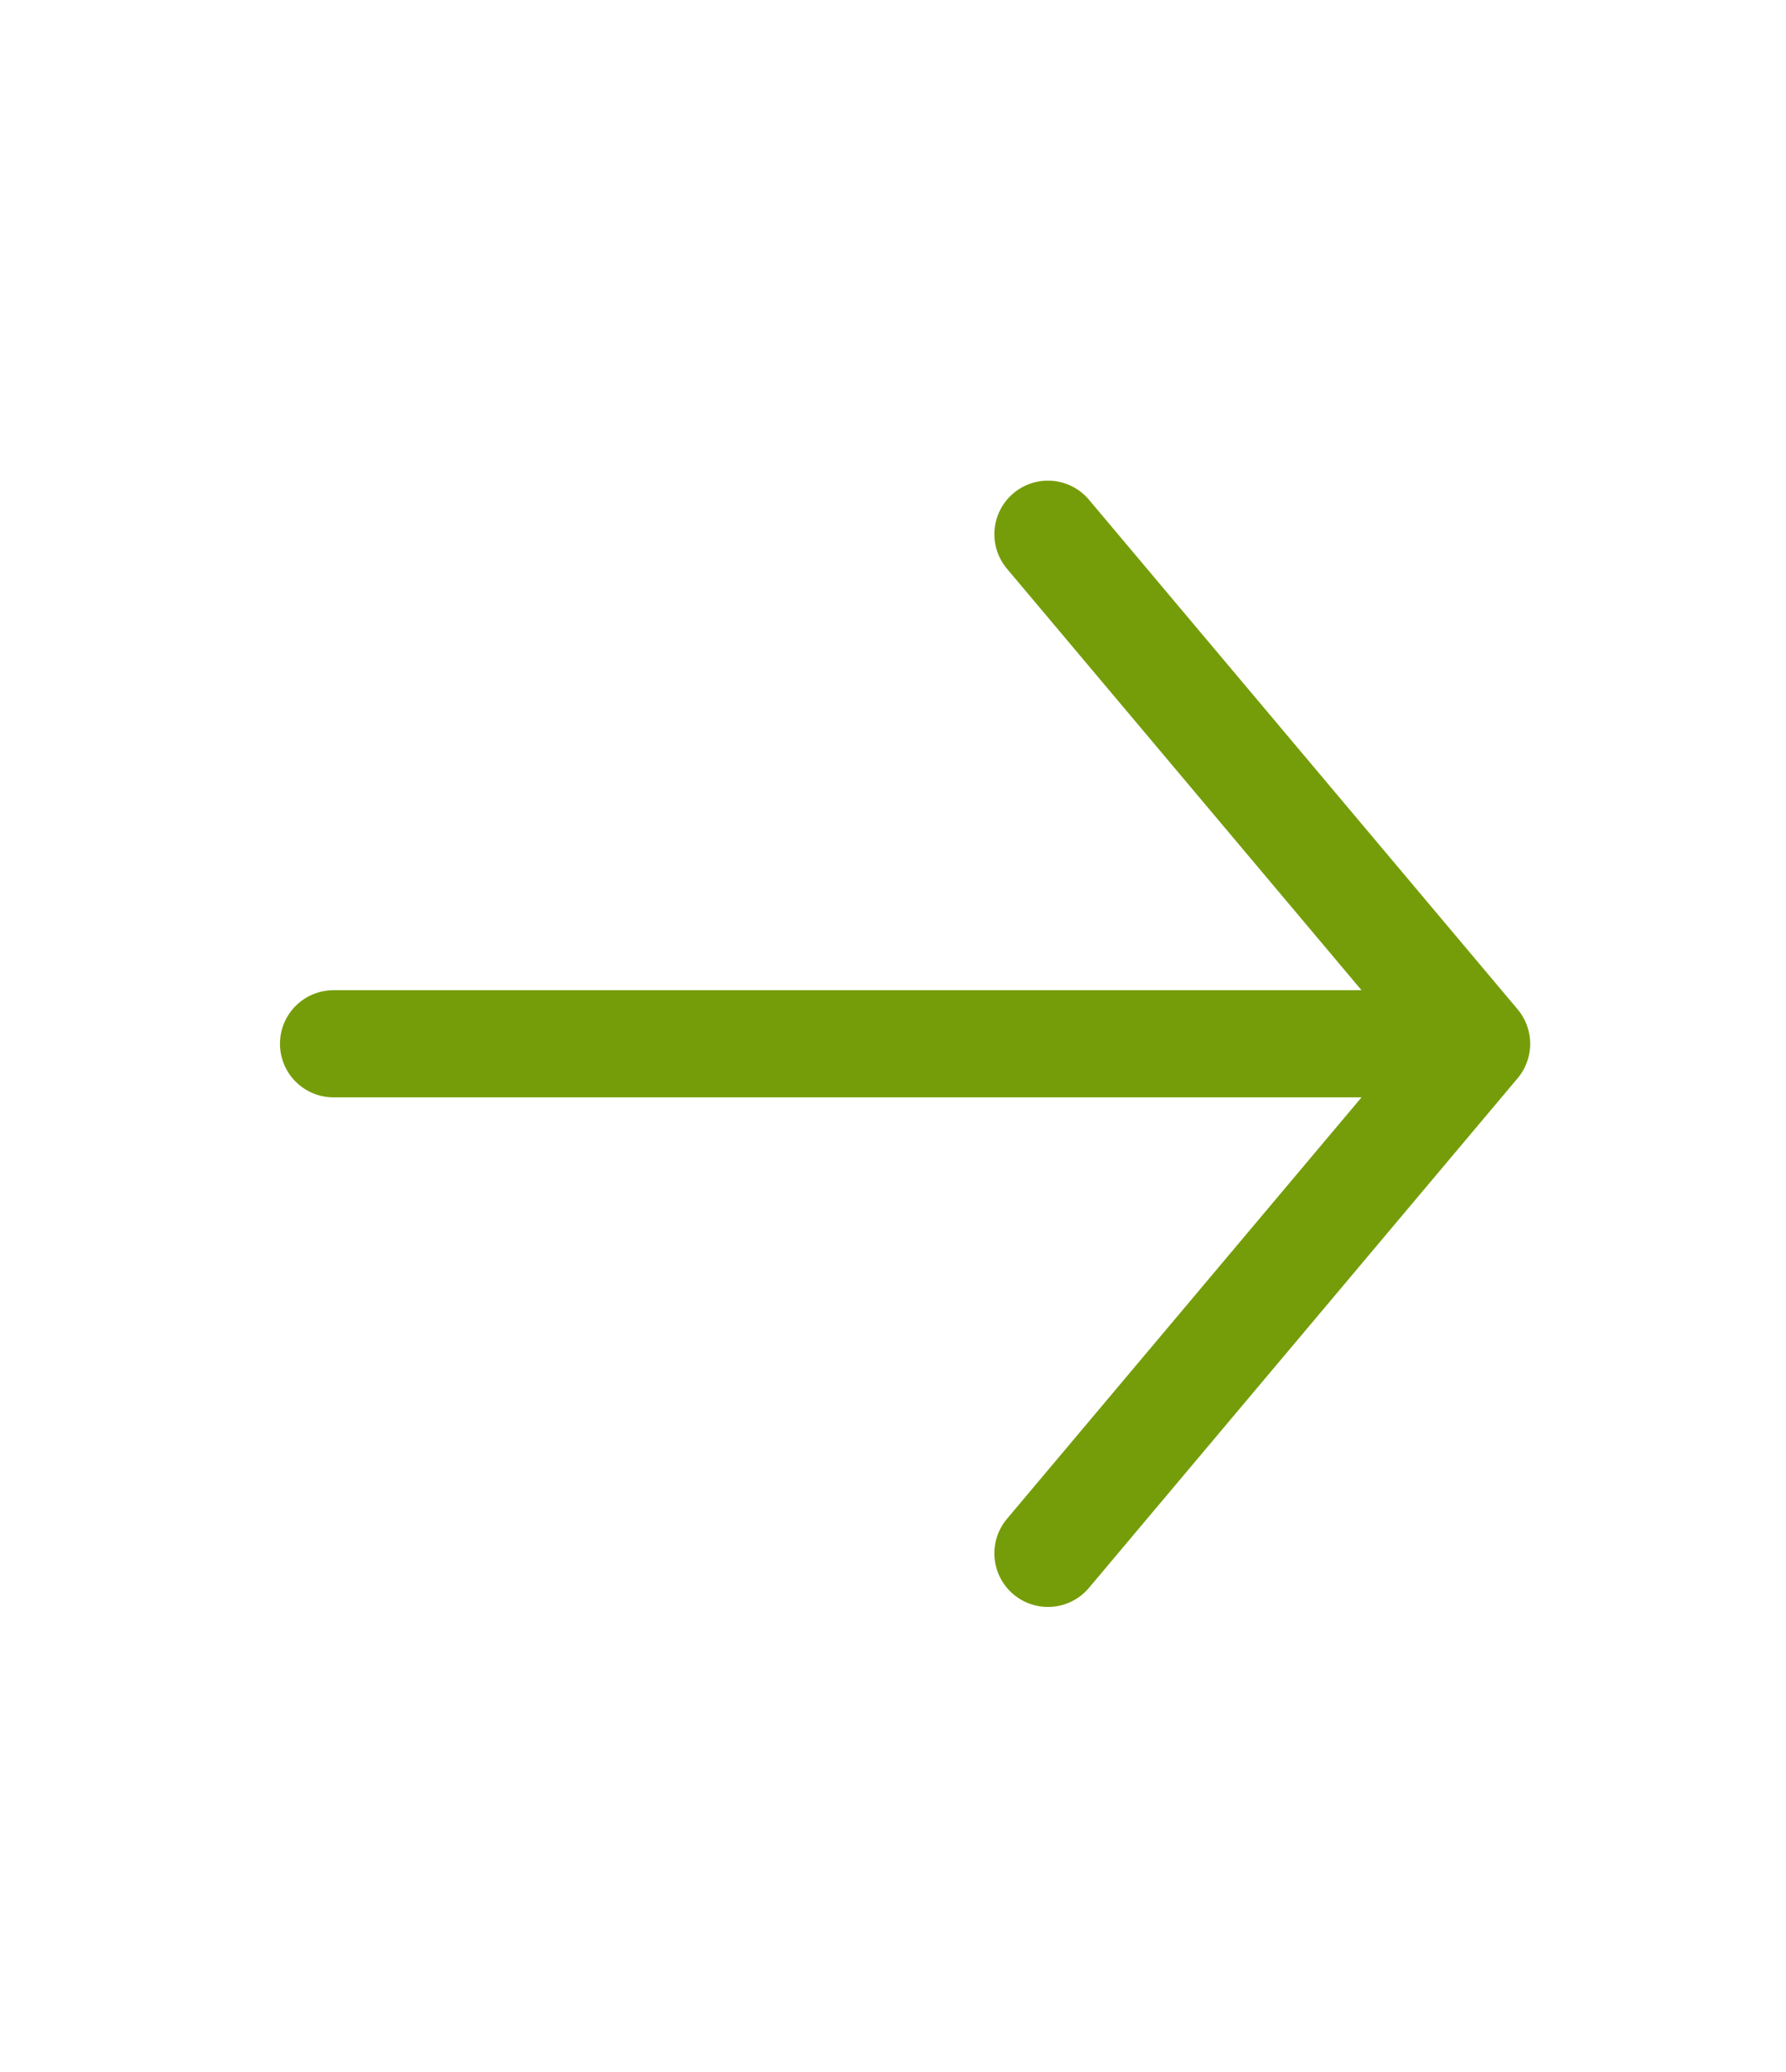
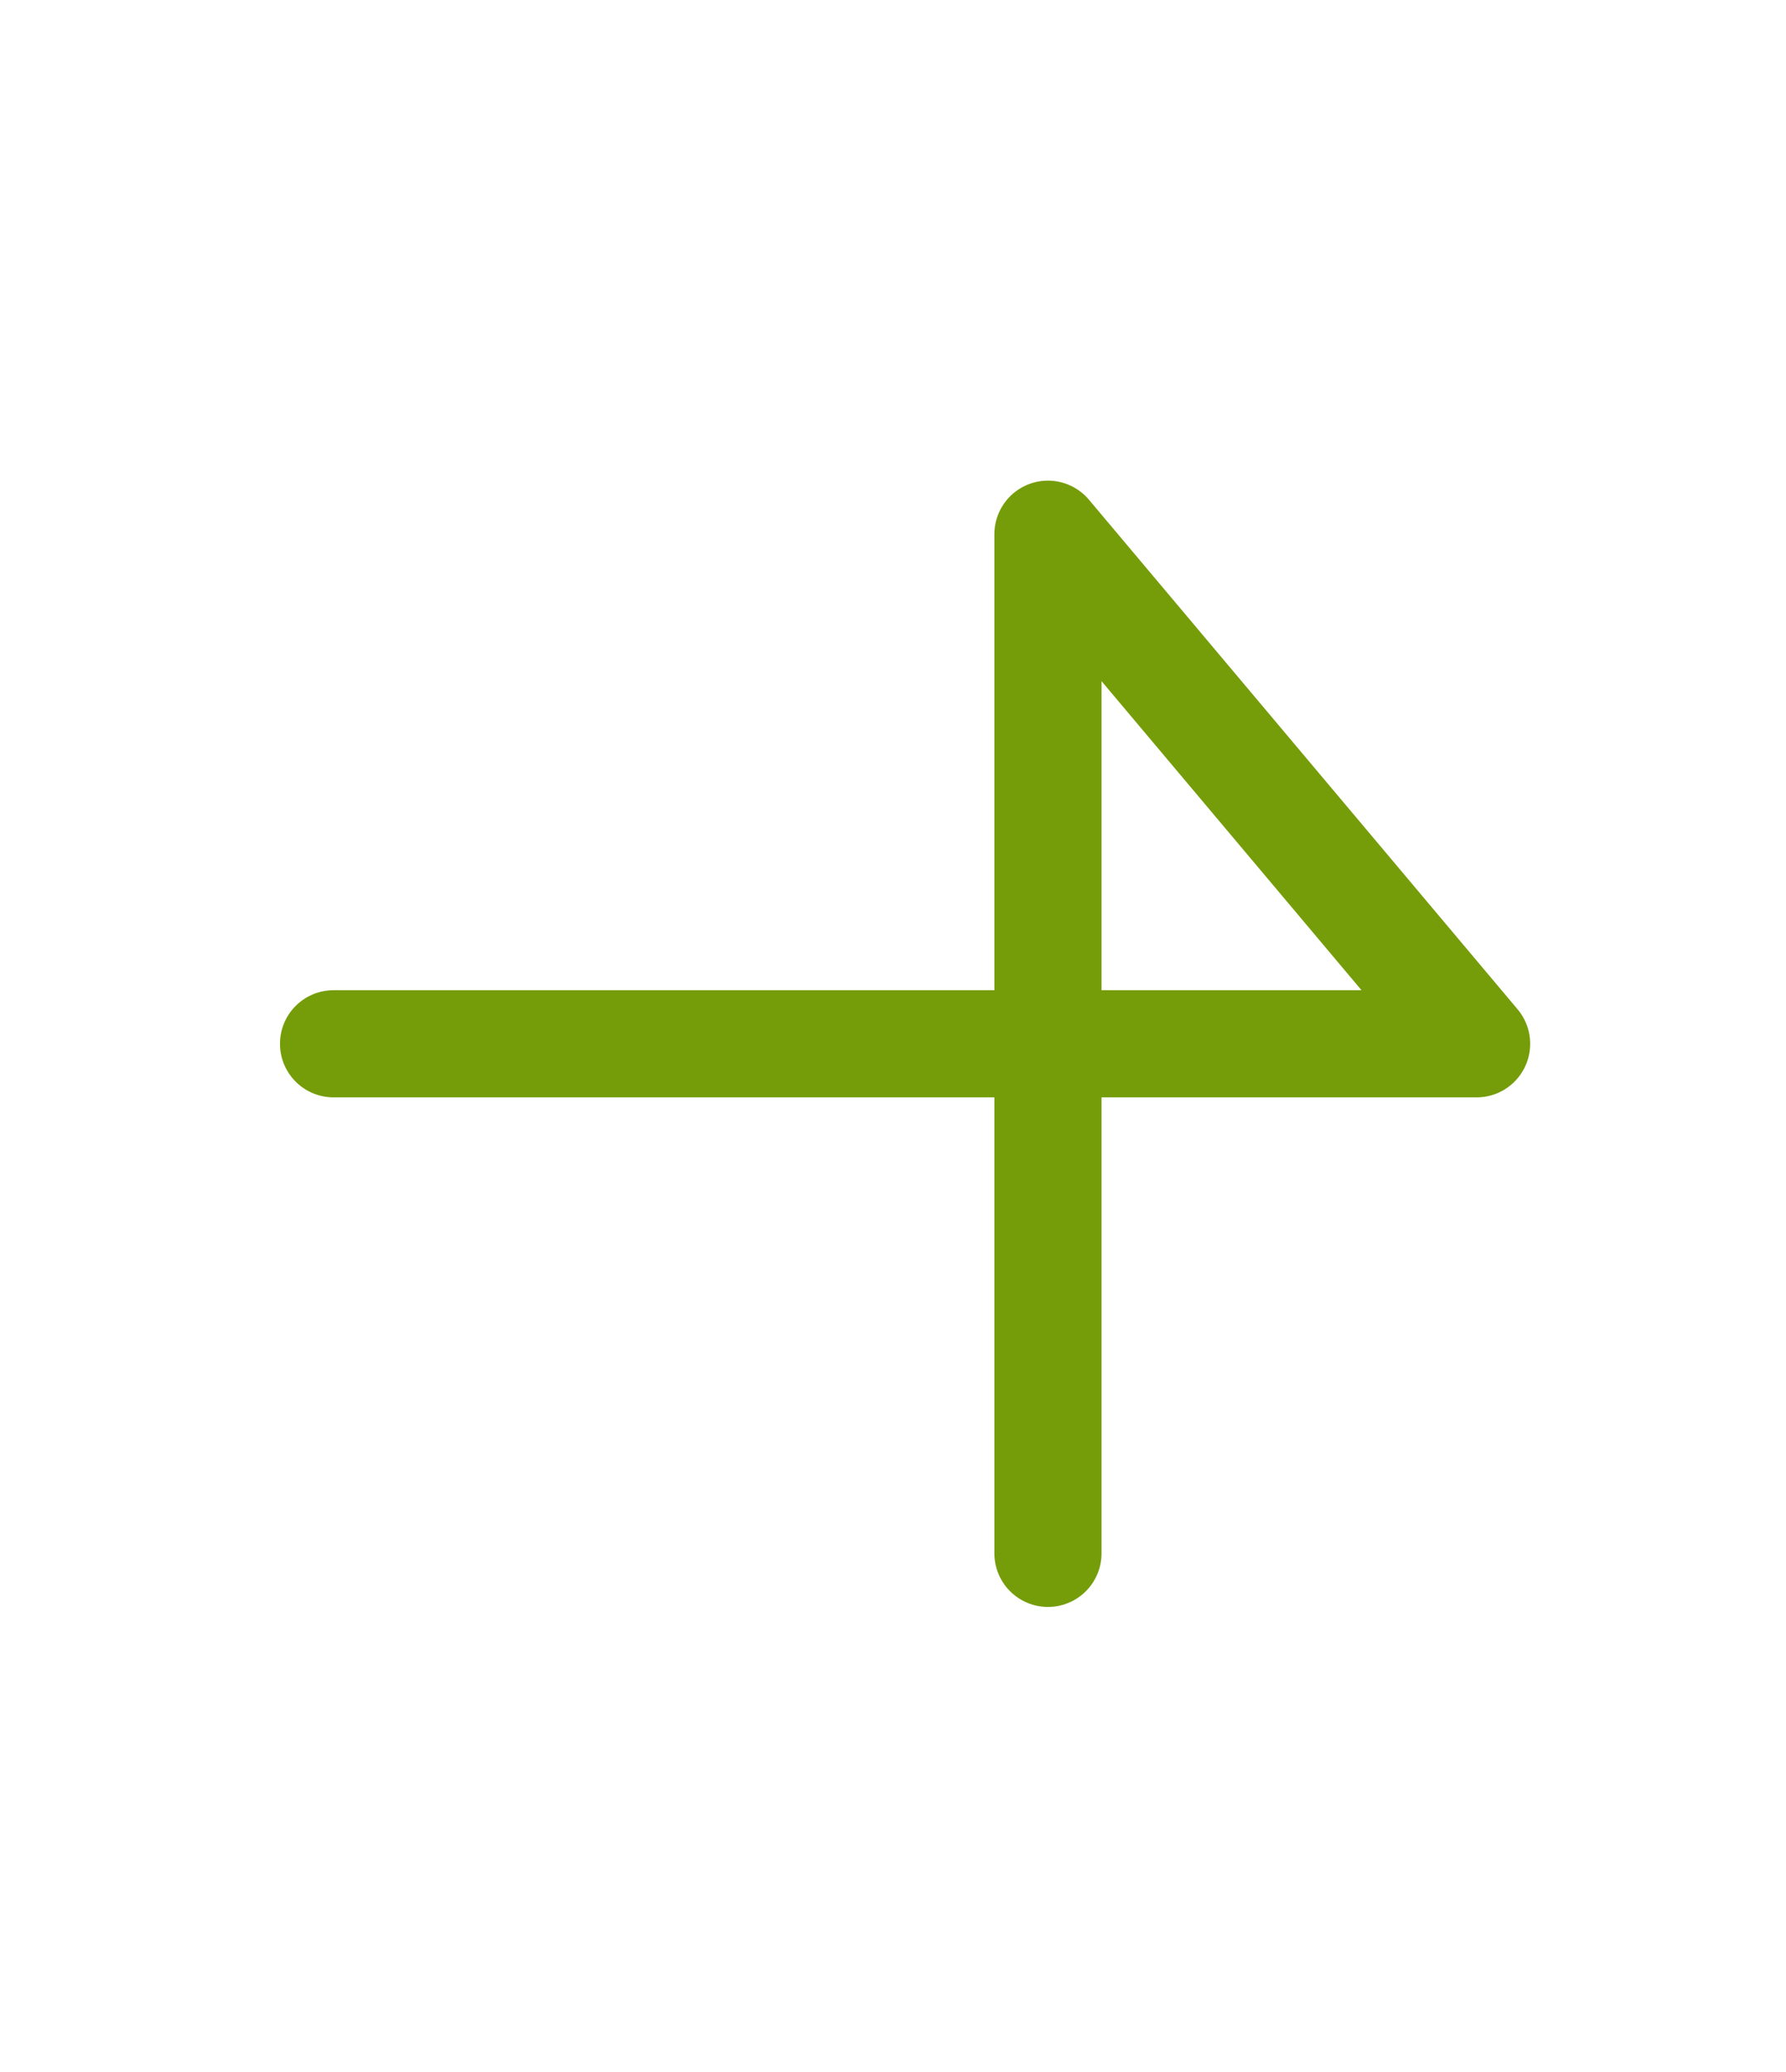
<svg xmlns="http://www.w3.org/2000/svg" width="25" height="29" viewBox="0 0 25 29" fill="none">
-   <path d="M4.669 14.609H20.669M20.669 14.609L14.669 7.477M20.669 14.609L14.669 21.741" stroke="#759D0A" stroke-width="1.5" stroke-linecap="round" stroke-linejoin="round" />
+   <path d="M4.669 14.609H20.669M20.669 14.609L14.669 7.477L14.669 21.741" stroke="#759D0A" stroke-width="1.5" stroke-linecap="round" stroke-linejoin="round" />
</svg>